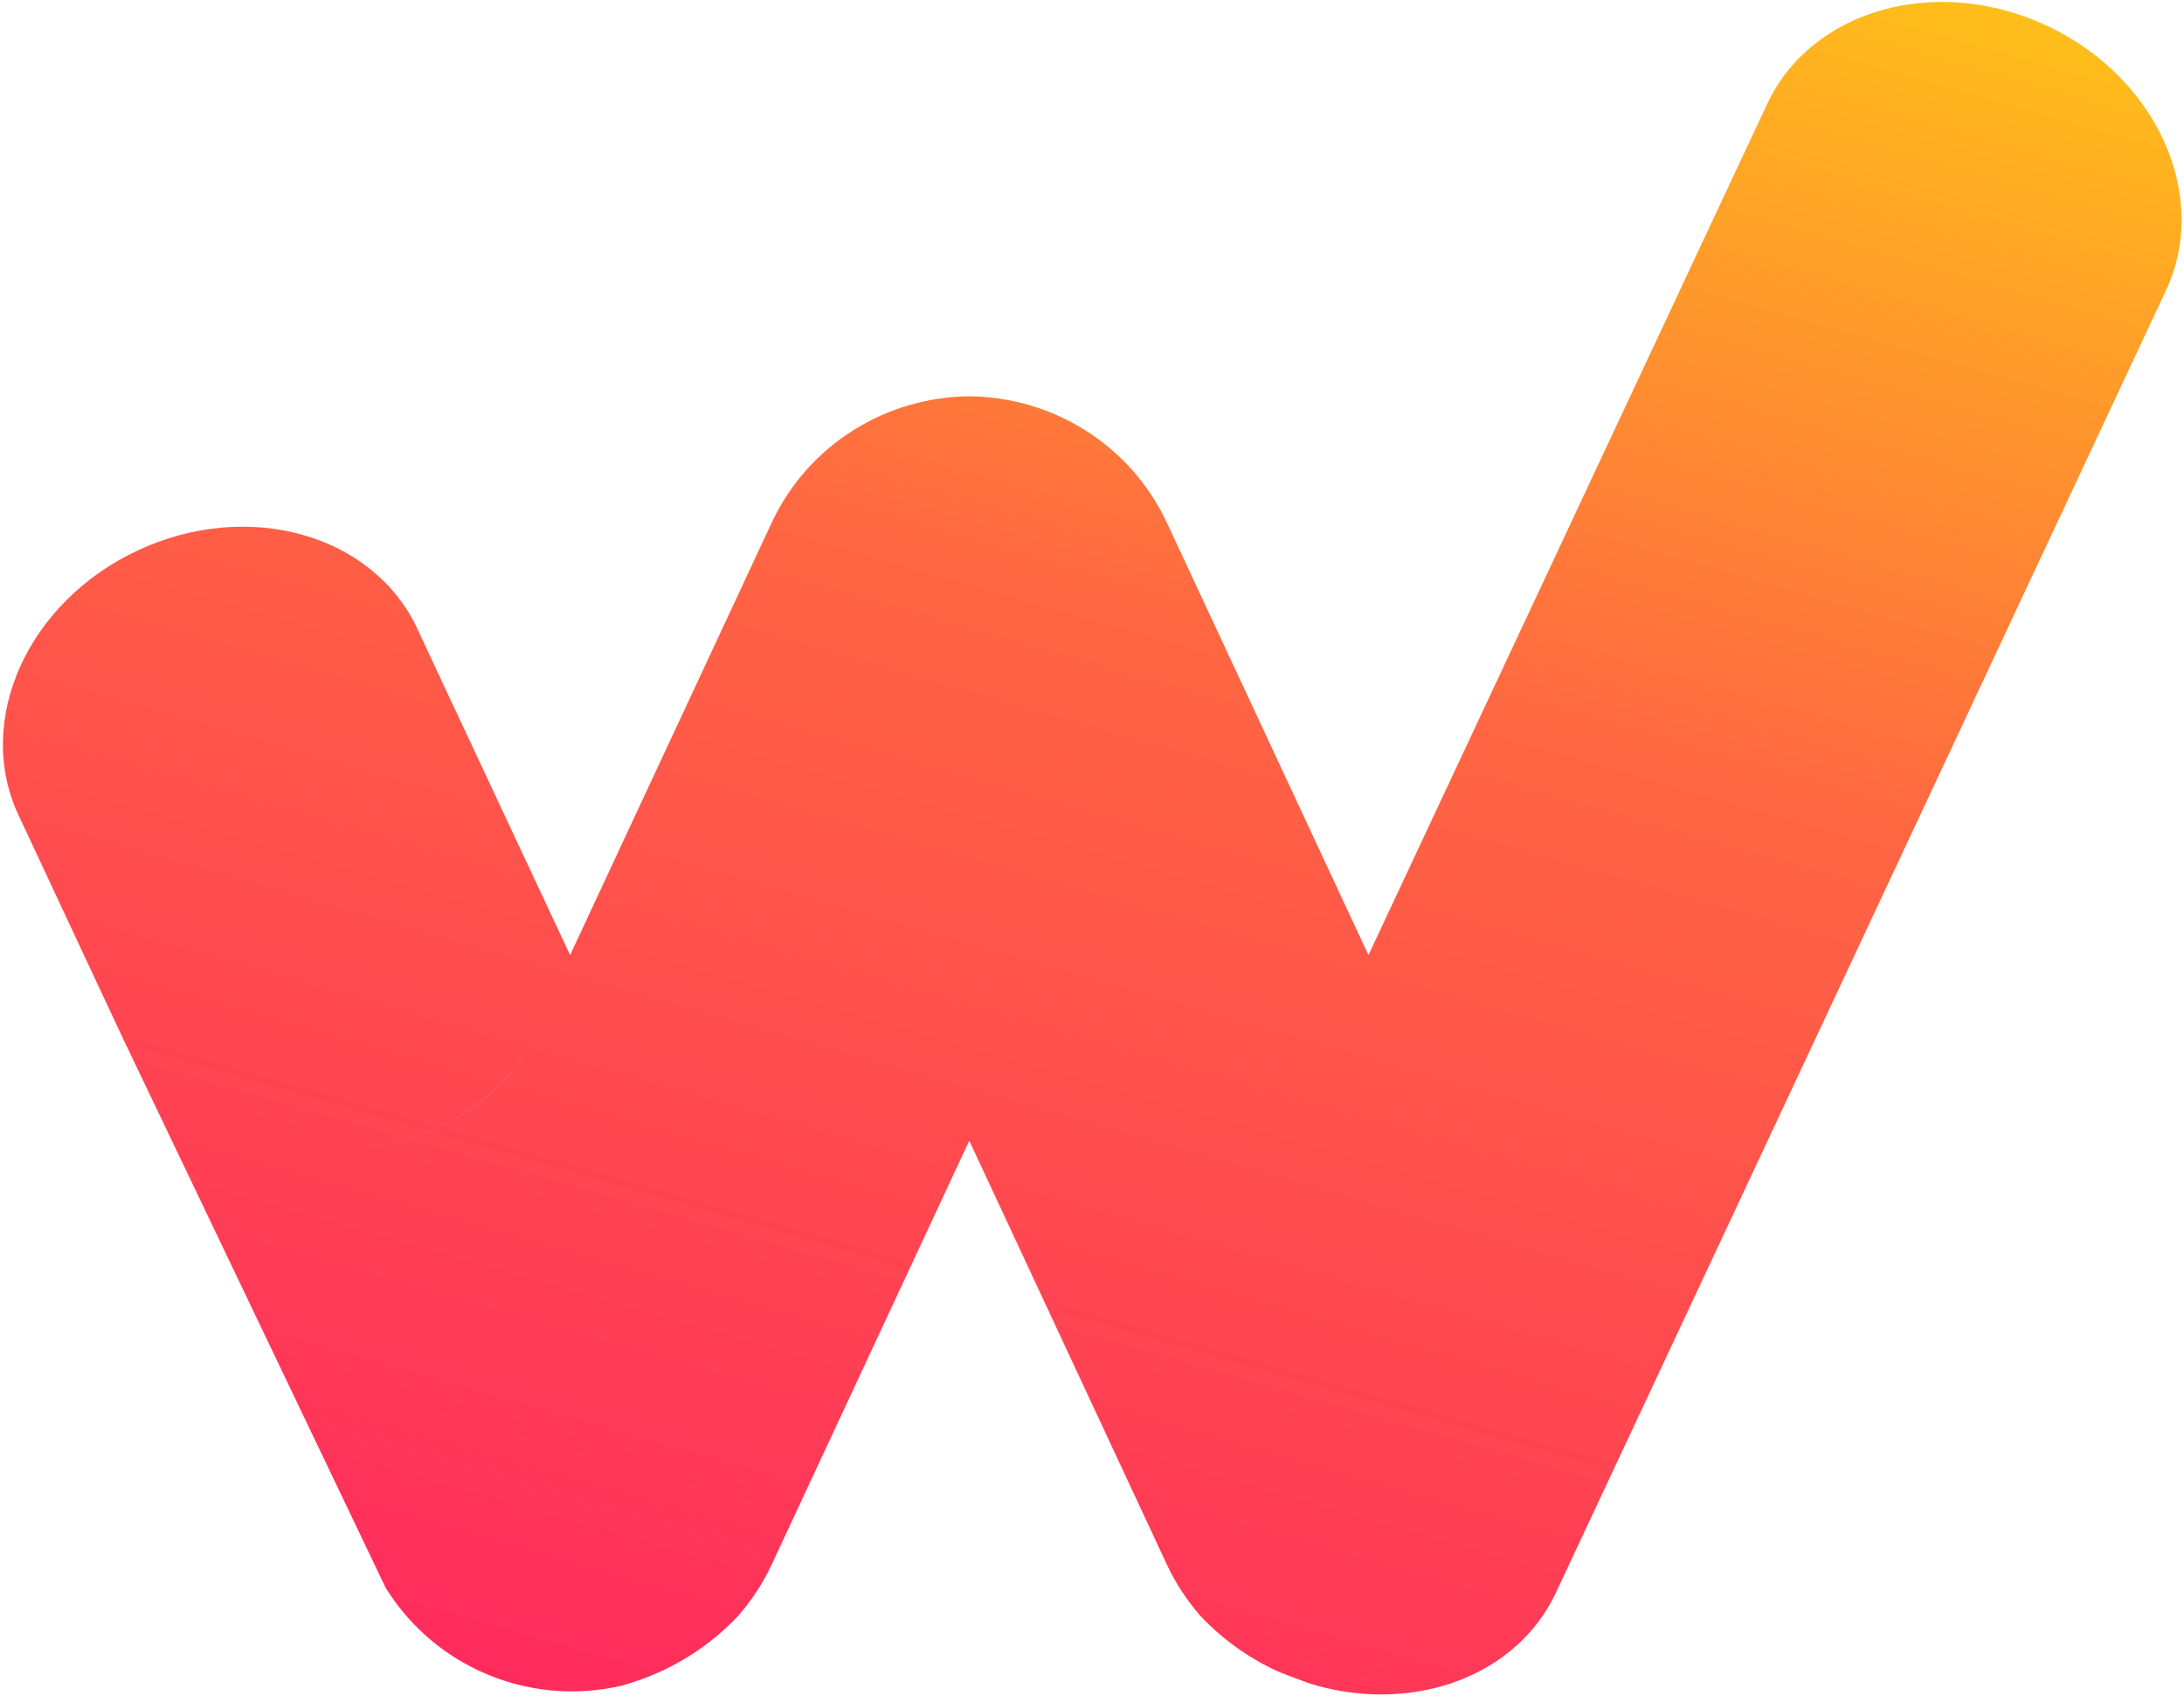
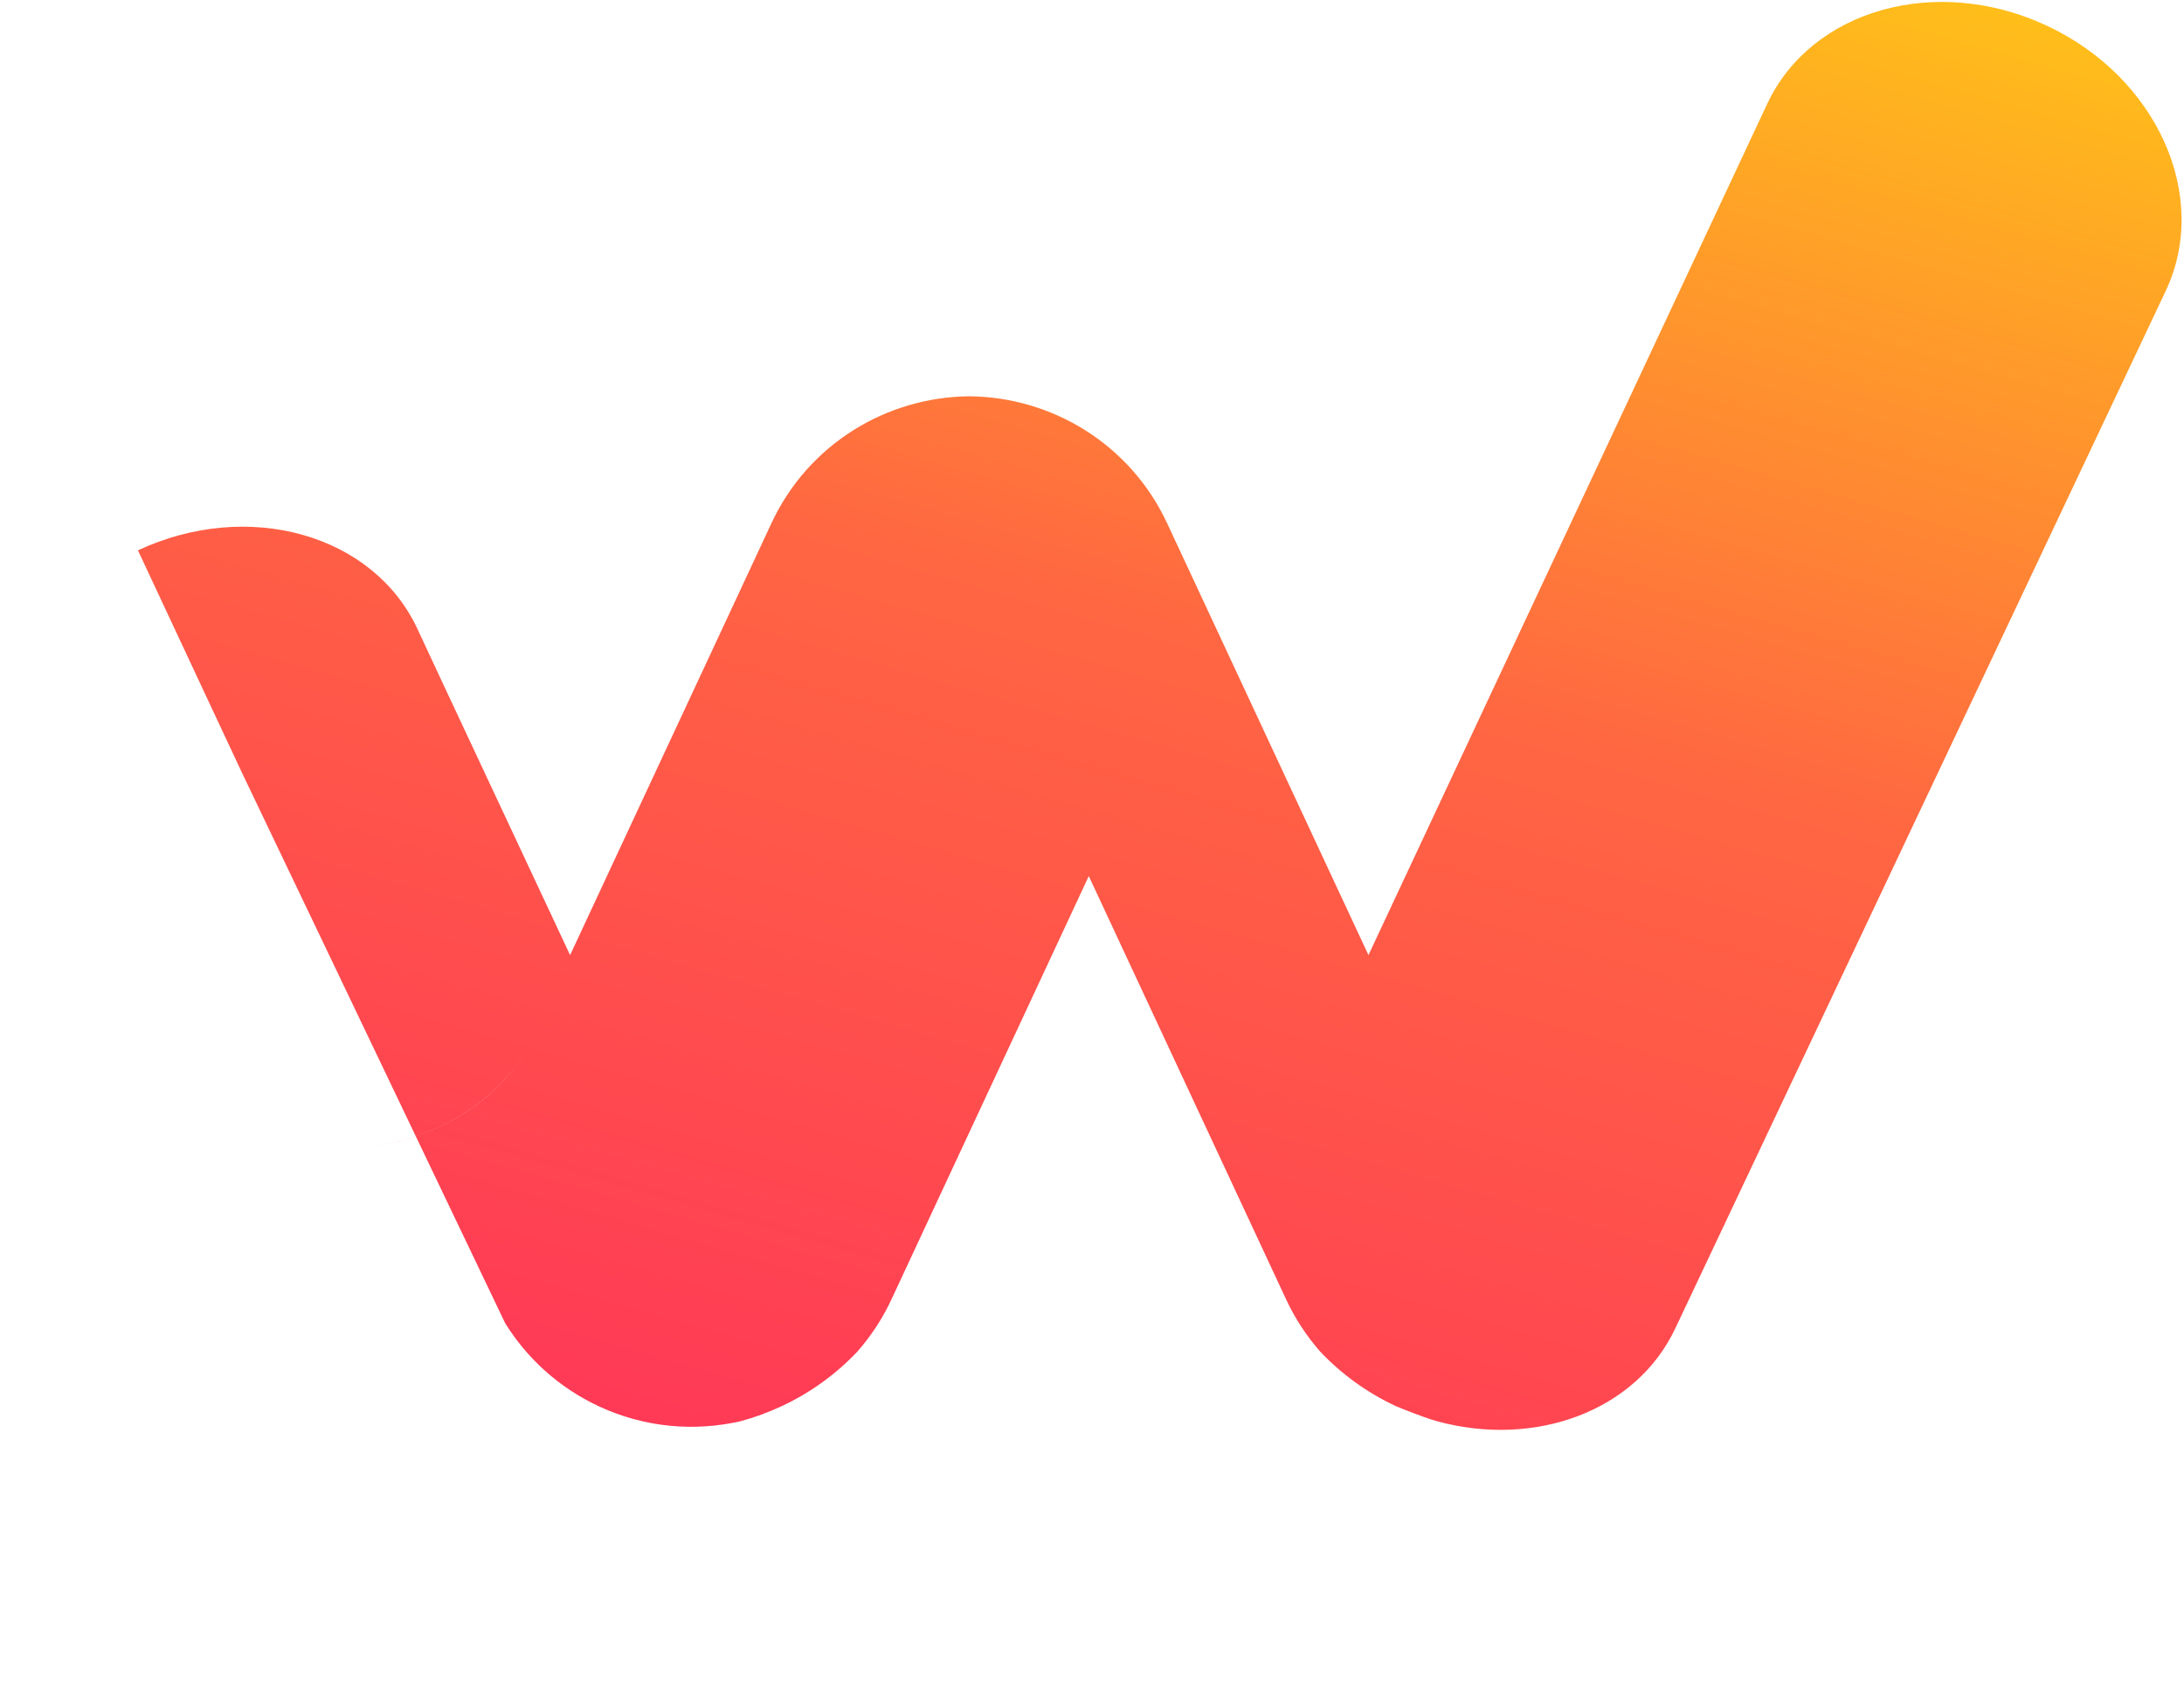
<svg xmlns="http://www.w3.org/2000/svg" id="Layer_1" viewBox="0 0 901.3 702.6">
  <defs>
    <style>.cls-1{fill:url(#linear-gradient);}</style>
    <linearGradient id="linear-gradient" x1="301.18" y1="720.21" x2="530.86" y2="-80.78" gradientUnits="userSpaceOnUse">
      <stop offset="0" stop-color="#ff2b5d" />
      <stop offset=".59" stop-color="#ff6642" />
      <stop offset="1" stop-color="#ffbe1a" />
    </linearGradient>
  </defs>
-   <path class="cls-1" d="m844.59,10.55c-45.47-21.2-97.1-6.69-115.34,32.4l-164.51,351.12-76.72-164.53-6.38-13.67c-15.3-32.81-47.7-52.08-81.64-52.36-33.94.28-66.34,19.55-81.64,52.36l-6.37,13.67-76.72,164.53-51.37-109.64-11.64-24.96c-18.23-39.1-69.87-53.61-115.34-32.4C11.45,248.26-10.63,297.14,7.6,336.24l31.38,67.1,11.7,24.97,99.71,208.48,8.81,18.42c8.99,14.4,22.05,26.47,38.58,34.18h0c19.05,8.88,39.59,10.51,58.61,6.15,5.64-1.54,11.25-3.57,16.78-6.15,12.32-5.74,22.85-13.57,31.4-22.63,5.48-6.28,10.23-13.37,13.92-21.3l7.55-16.2,73.96-158.61,73.96,158.61,7.55,16.2c3.7,7.93,8.45,15.02,13.92,21.3,8.55,9.06,19.08,16.89,31.4,22.63,0,0,11.14,4.6,16.78,6.15,40.74,11.14,82.54-4.2,98.56-38.55L893.9,119.73c18.23-39.1-3.85-87.98-49.31-109.18ZM135.68,474.61c33.03,0,64.95-14.07,80.82-40.3-15.8,26.28-47.79,40.3-80.82,40.3Z" />
+   <path class="cls-1" d="m844.59,10.55c-45.47-21.2-97.1-6.69-115.34,32.4l-164.51,351.12-76.72-164.53-6.38-13.67c-15.3-32.81-47.7-52.08-81.64-52.36-33.94.28-66.34,19.55-81.64,52.36l-6.37,13.67-76.72,164.53-51.37-109.64-11.64-24.96c-18.23-39.1-69.87-53.61-115.34-32.4l31.38,67.1,11.7,24.97,99.71,208.48,8.81,18.42c8.99,14.4,22.05,26.47,38.58,34.18h0c19.05,8.88,39.59,10.51,58.61,6.15,5.64-1.54,11.25-3.57,16.78-6.15,12.32-5.74,22.85-13.57,31.4-22.63,5.48-6.28,10.23-13.37,13.92-21.3l7.55-16.2,73.96-158.61,73.96,158.61,7.55,16.2c3.7,7.93,8.45,15.02,13.92,21.3,8.55,9.06,19.08,16.89,31.4,22.63,0,0,11.14,4.6,16.78,6.15,40.74,11.14,82.54-4.2,98.56-38.55L893.9,119.73c18.23-39.1-3.85-87.98-49.31-109.18ZM135.68,474.61c33.03,0,64.95-14.07,80.82-40.3-15.8,26.28-47.79,40.3-80.82,40.3Z" />
</svg>